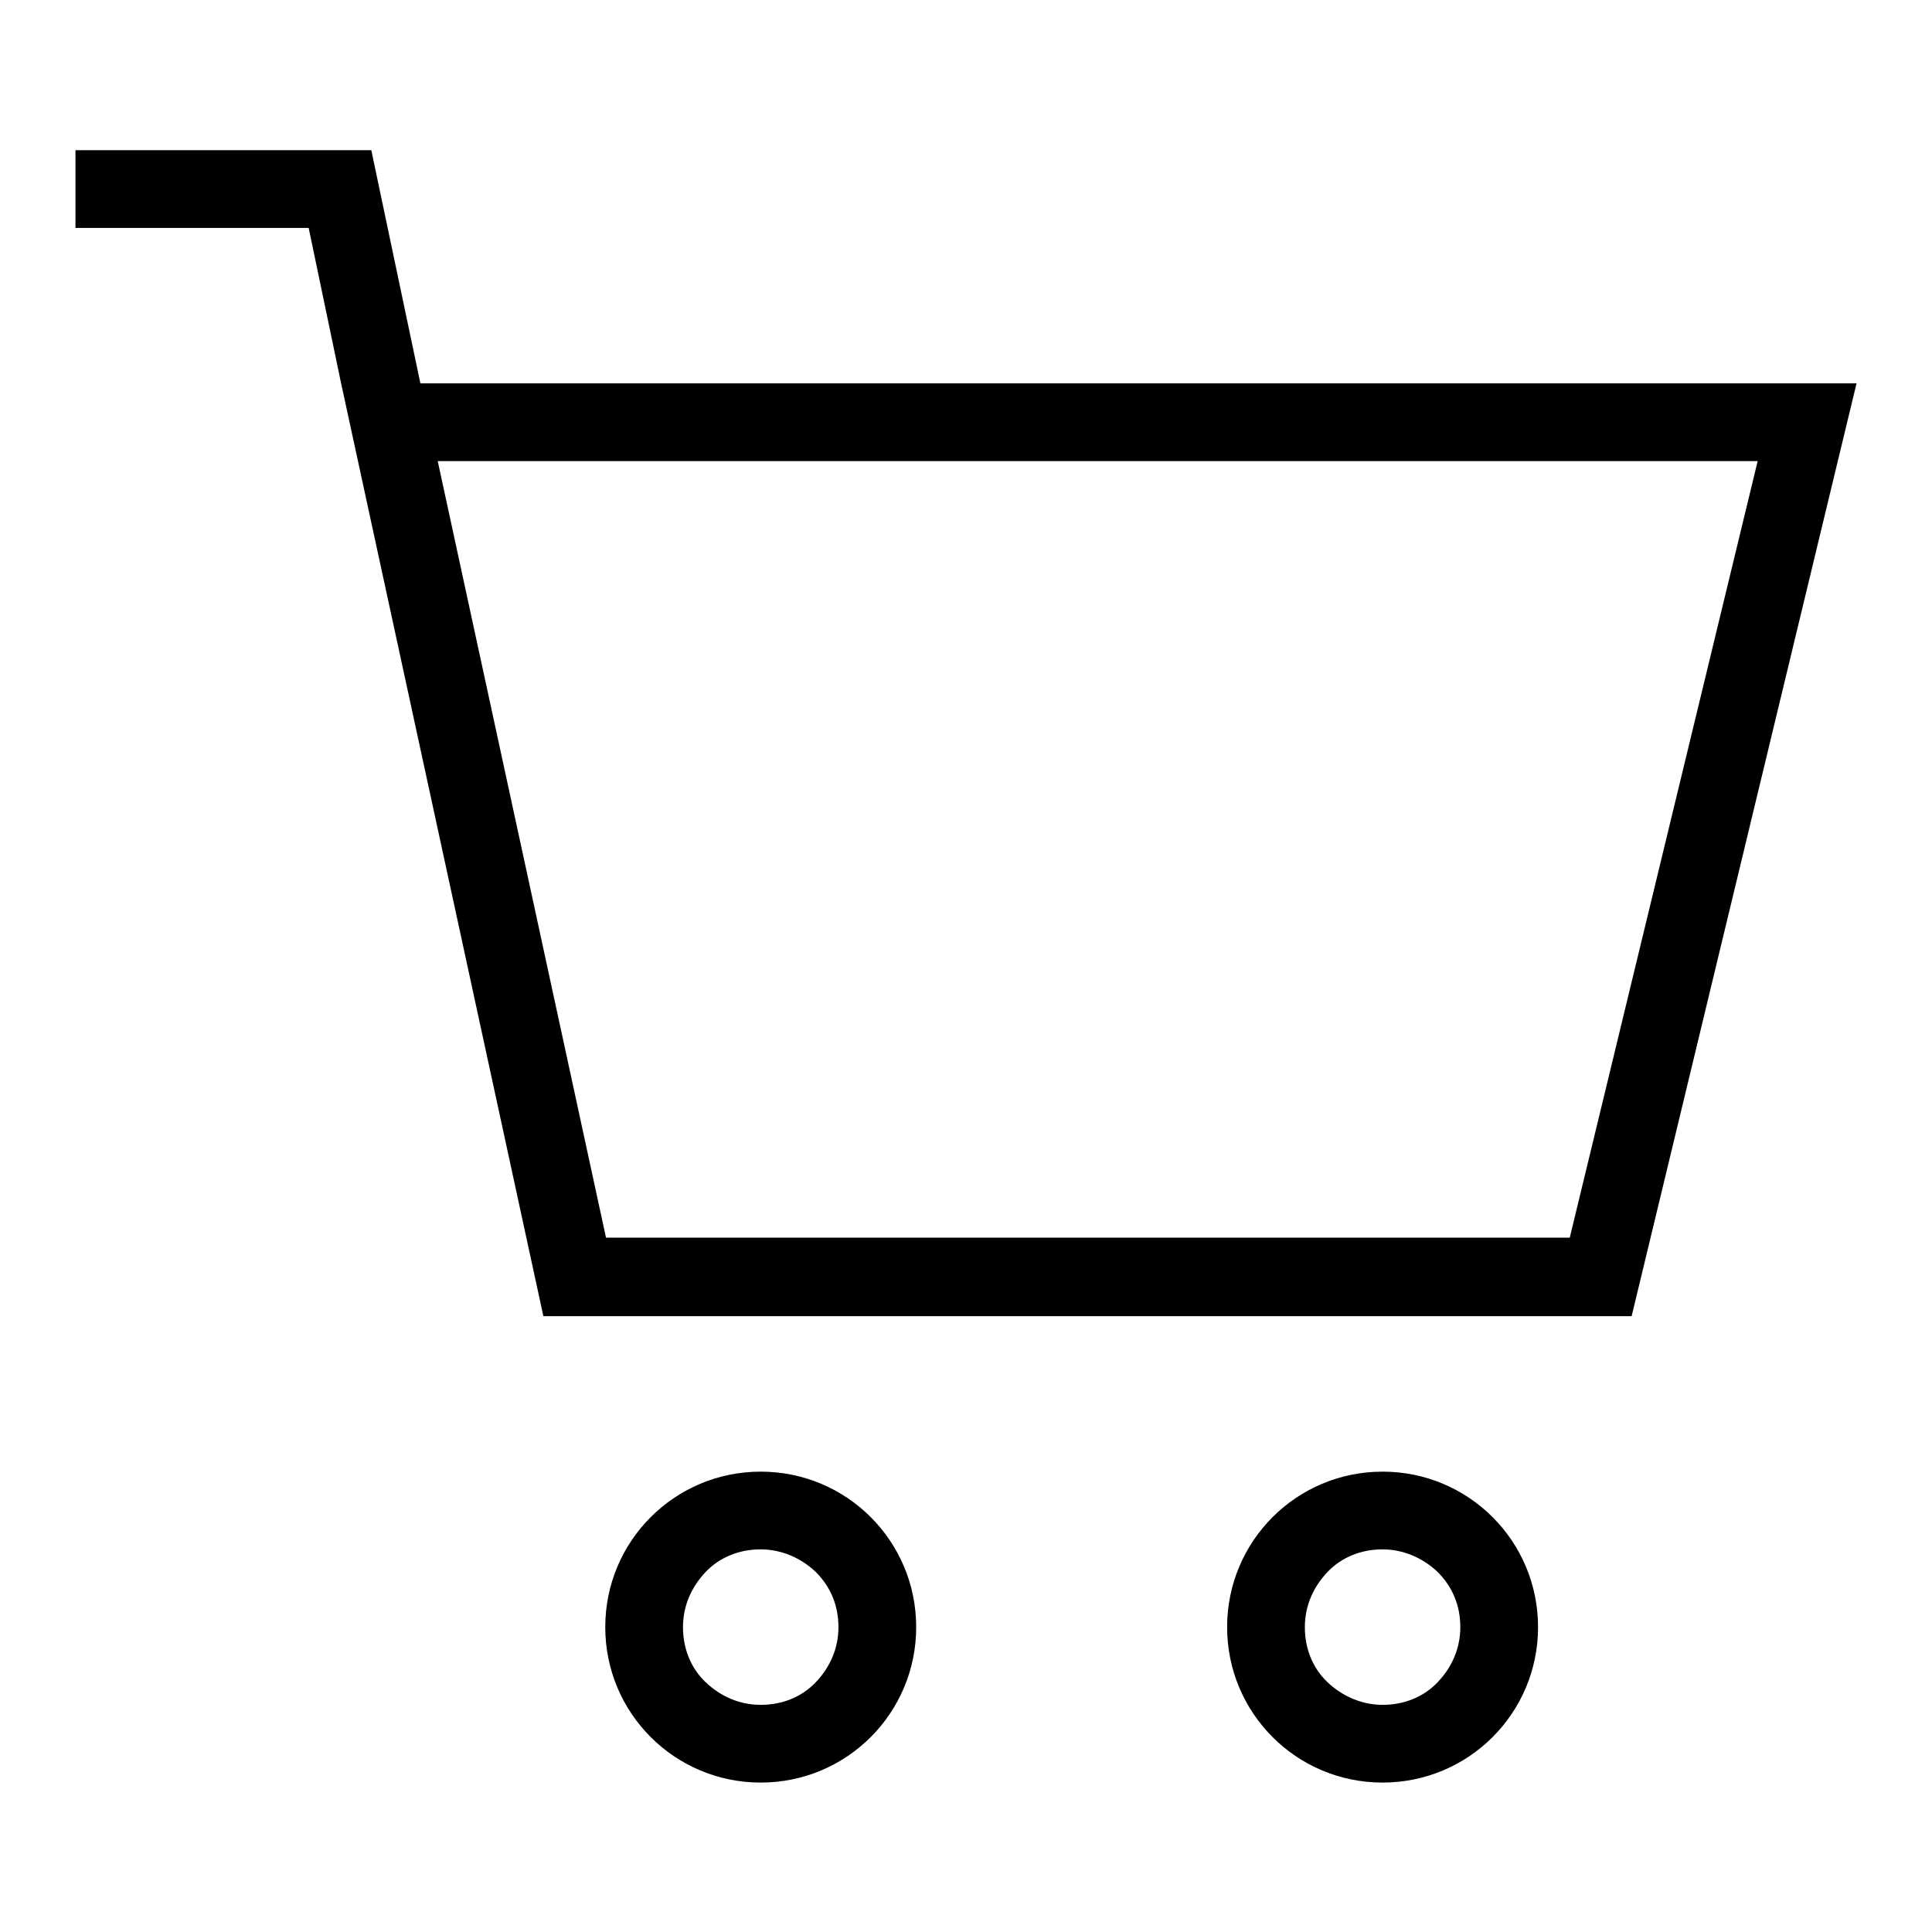
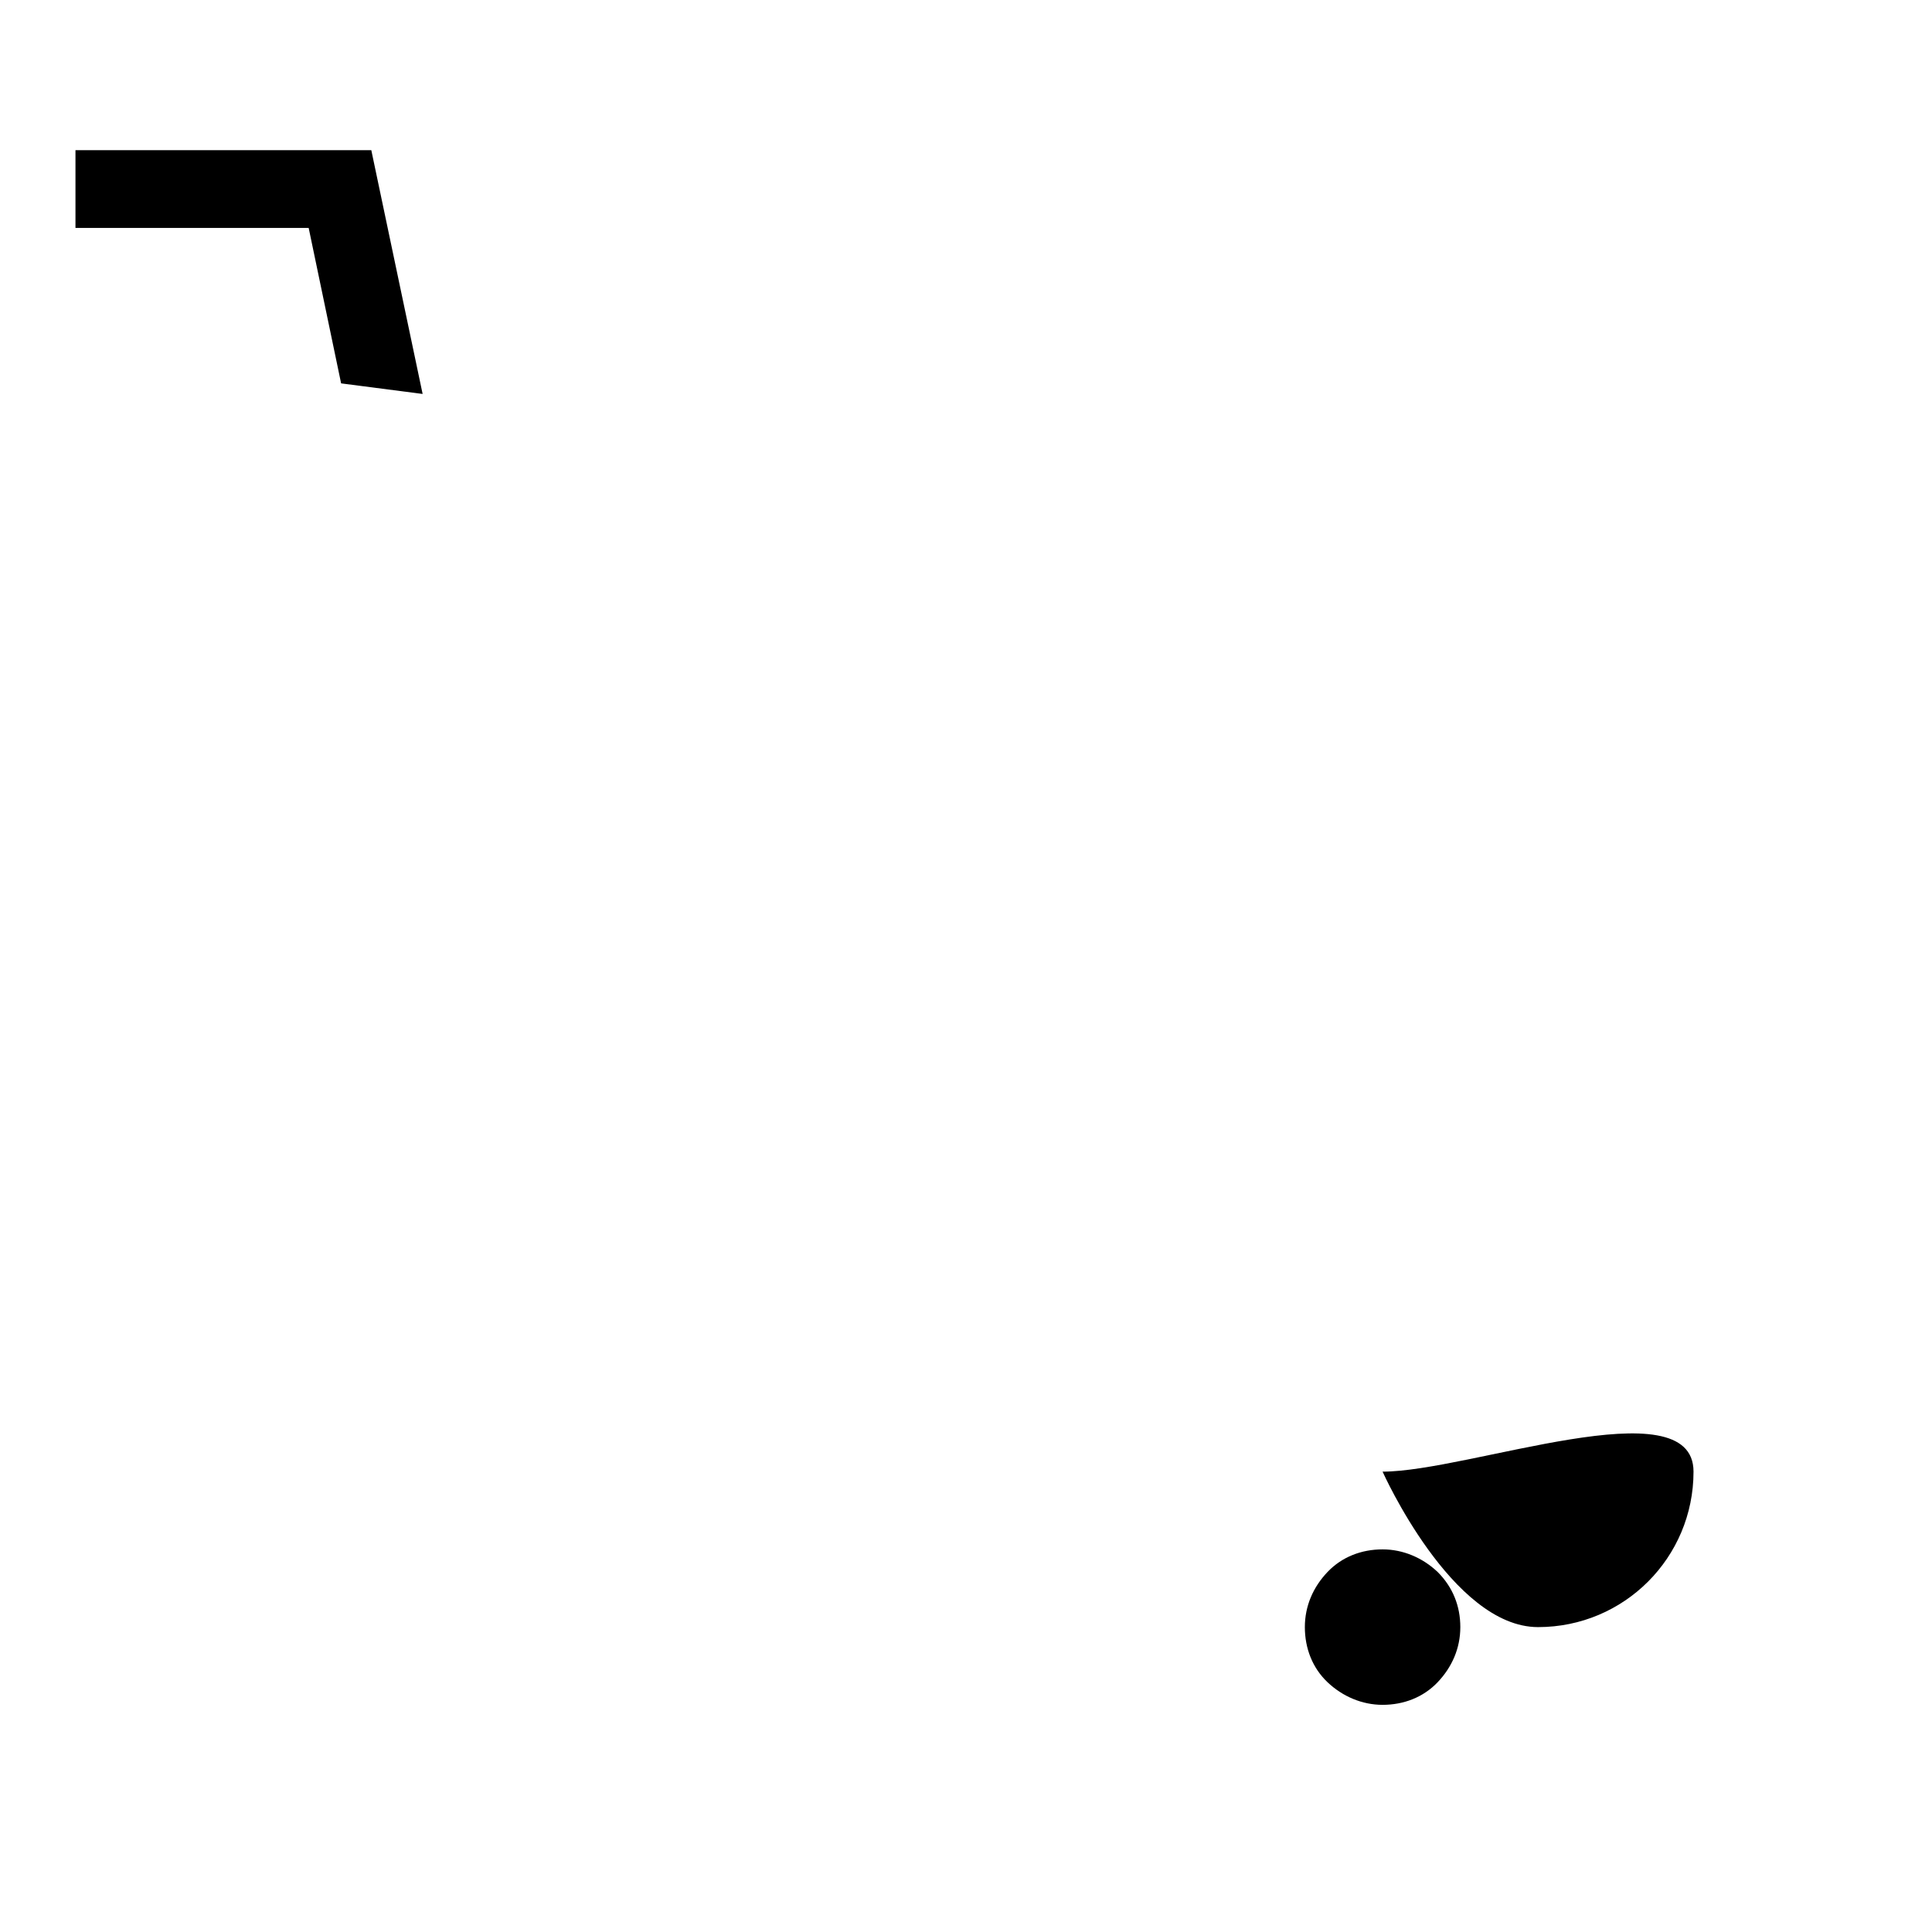
<svg xmlns="http://www.w3.org/2000/svg" version="1.1" x="0px" y="0px" viewBox="0 0 256 256" enable-background="new 0 0 256 256" xml:space="preserve">
  <g>
    <g>
      <path fill="#000000" d="M45.2,50.8l-4.3-20.6H10V19.9h39.2L56,52.2L45.2,50.8z" />
-       <path fill="#000000" d="M232.9,61.1L208,164H80.3L58,61.1L232.9,61.1 M246,50.8H45.2l26.8,123.6h144.2L246,50.8L246,50.8z" />
-       <path fill="#000000" d="M100.8,205.3c2.7,0,5.3,1.1,7.3,3c2,2,3,4.5,3,7.3s-1.1,5.3-3,7.3s-4.5,3-7.3,3s-5.3-1.1-7.3-3s-3-4.5-3-7.3s1.1-5.3,3-7.3C95.4,206.3,98,205.3,100.8,205.3 M100.8,195c-11.4,0-20.6,9.2-20.6,20.6s9.2,20.6,20.6,20.6c11.4,0,20.6-9.2,20.6-20.6S112.2,195,100.8,195L100.8,195z" />
-       <path fill="#000000" d="M183.2,205.3c2.7,0,5.3,1.1,7.3,3c2,2,3,4.5,3,7.3s-1.1,5.3-3,7.3s-4.5,3-7.3,3c-2.7,0-5.3-1.1-7.3-3s-3-4.5-3-7.3s1.1-5.3,3-7.3C177.8,206.3,180.4,205.3,183.2,205.3 M183.2,195c-11.4,0-20.6,9.2-20.6,20.6s9.2,20.6,20.6,20.6c11.4,0,20.6-9.2,20.6-20.6S194.6,195,183.2,195L183.2,195z" />
+       <path fill="#000000" d="M183.2,205.3c2.7,0,5.3,1.1,7.3,3c2,2,3,4.5,3,7.3s-1.1,5.3-3,7.3s-4.5,3-7.3,3c-2.7,0-5.3-1.1-7.3-3s-3-4.5-3-7.3s1.1-5.3,3-7.3C177.8,206.3,180.4,205.3,183.2,205.3 M183.2,195s9.2,20.6,20.6,20.6c11.4,0,20.6-9.2,20.6-20.6S194.6,195,183.2,195L183.2,195z" />
    </g>
  </g>
</svg>